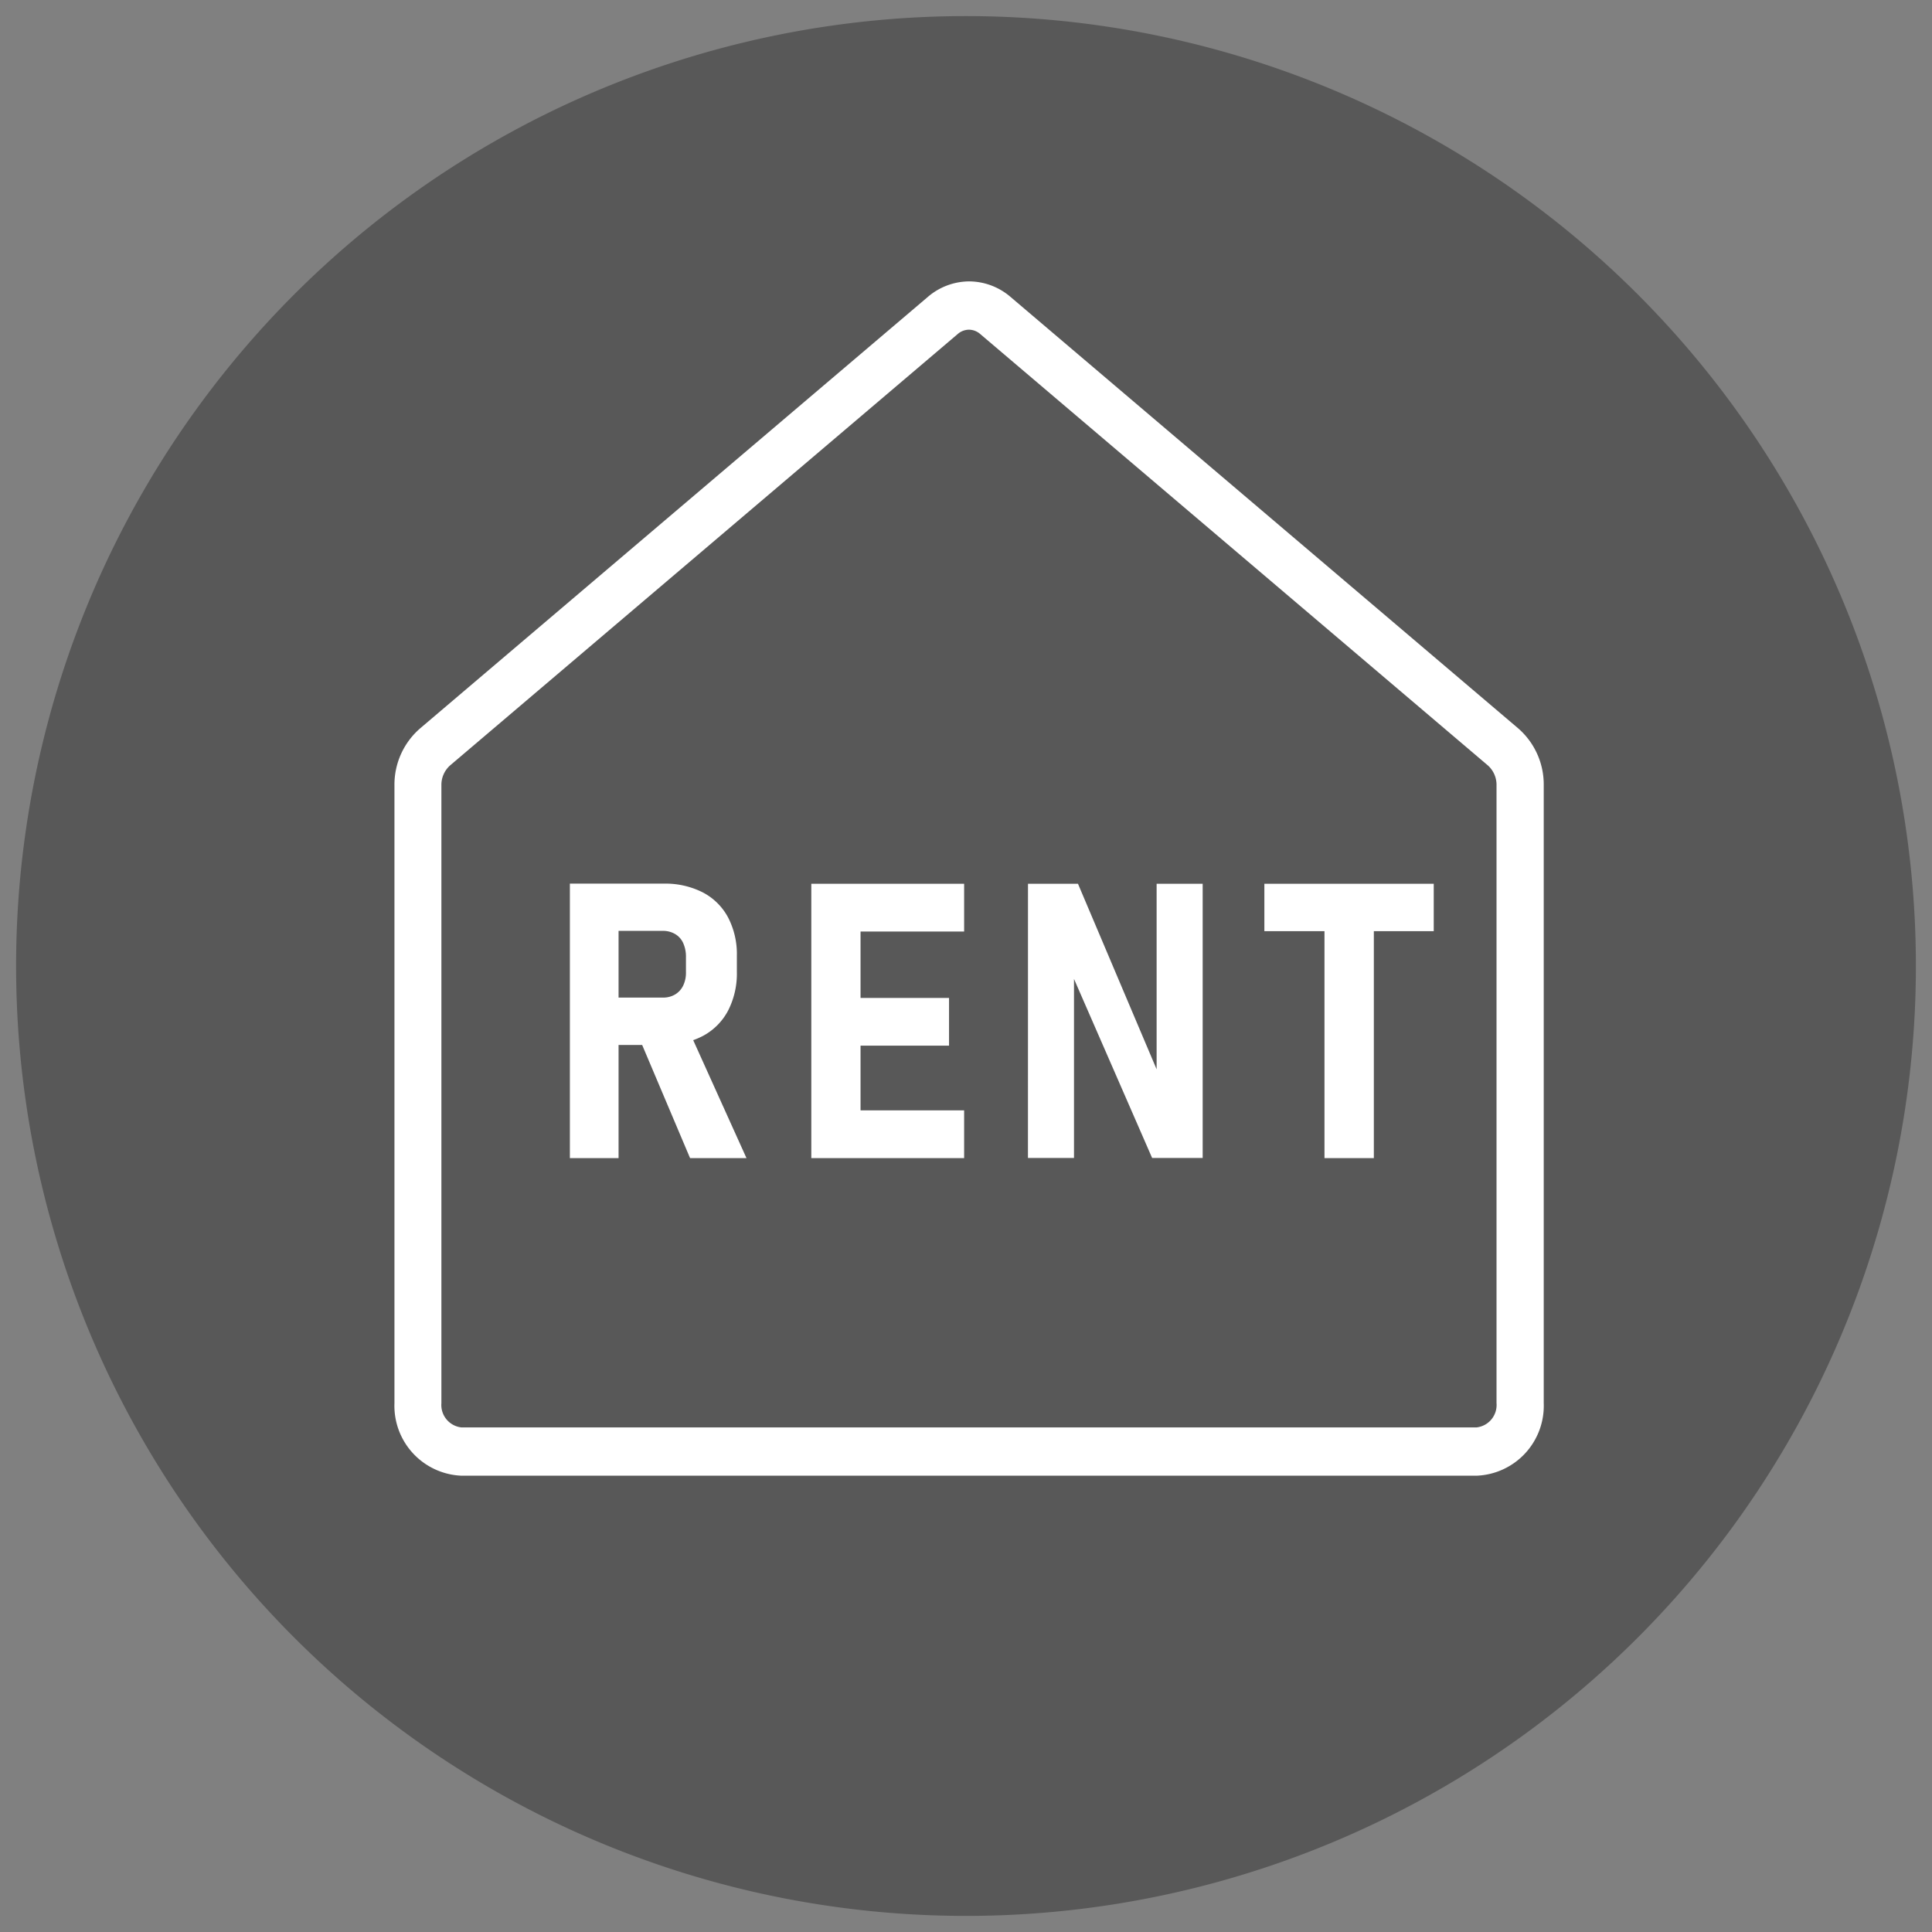
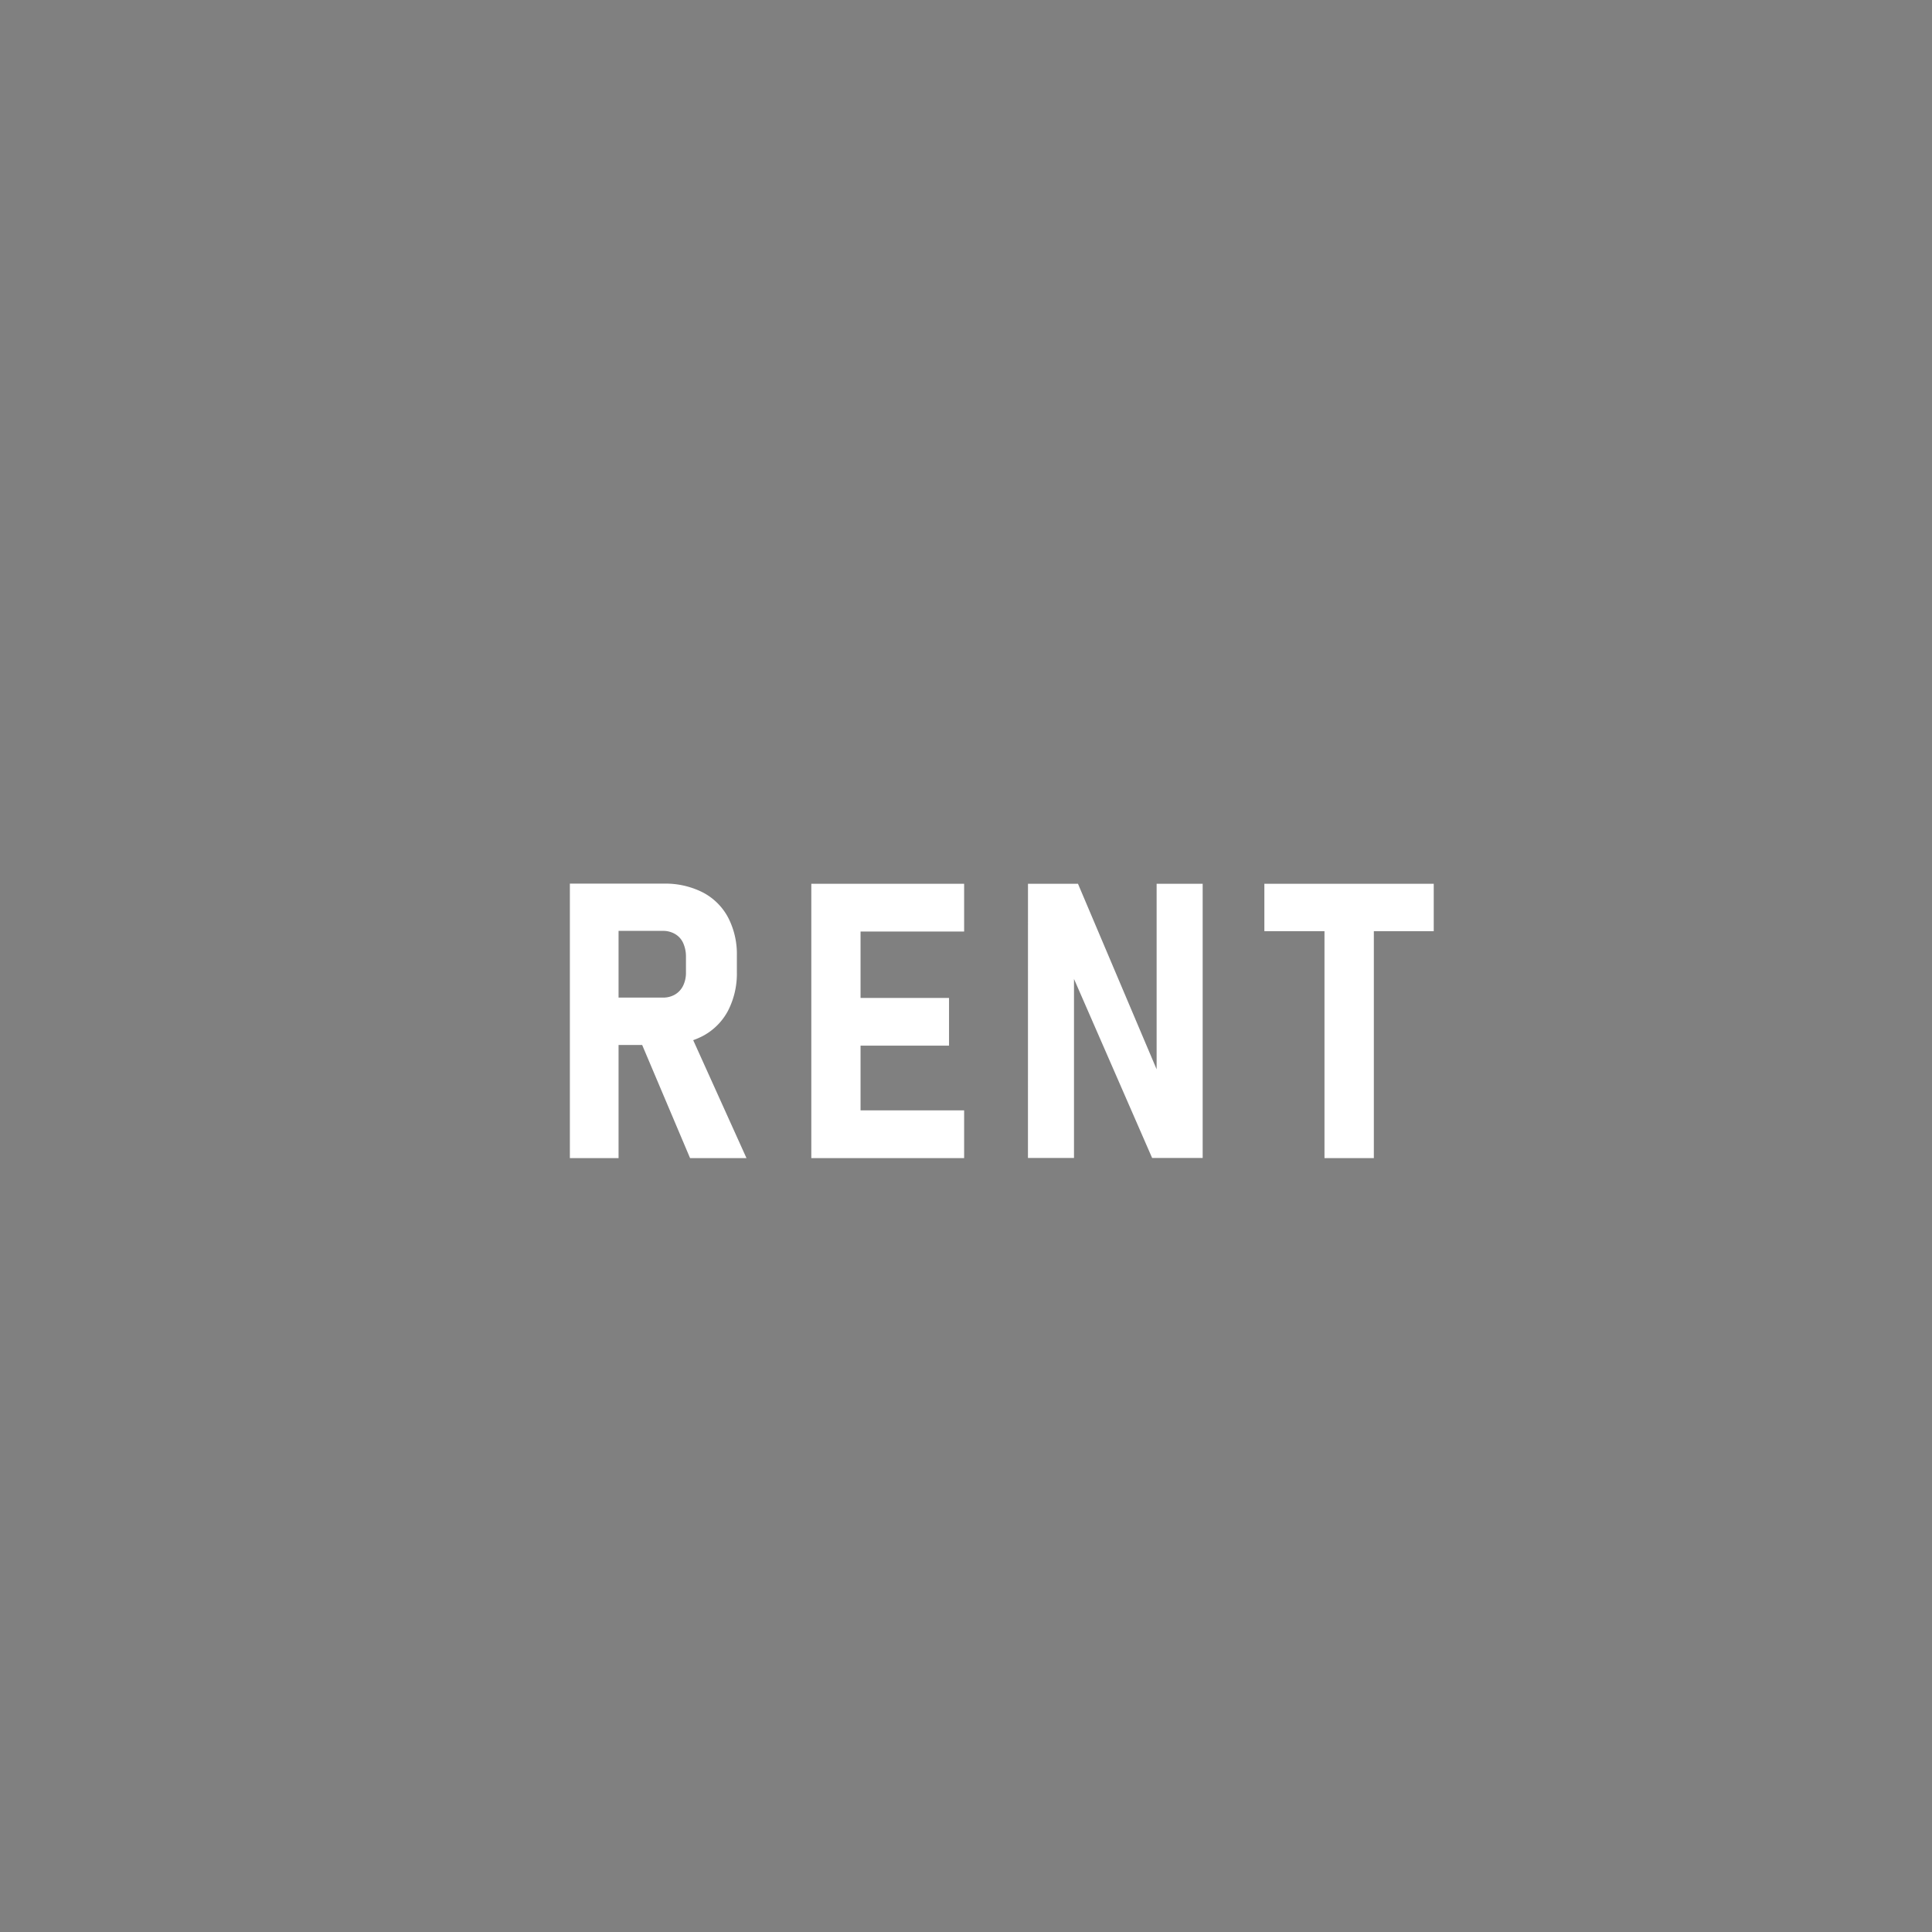
<svg xmlns="http://www.w3.org/2000/svg" width="60" height="60" viewBox="0 0 60 60">
  <rect x="0" y="0" width="60" height="60" fill="#808080" stroke="none" />
  <g id="icon_rent" transform="translate(0.5 0.5)">
-     <path id="パス_67" data-name="パス 67" d="M29.5,0A29.5,29.5,0,1,1,0,29.5,29.5,29.5,0,0,1,29.5,0Z" fill="#585858" />
-     <path id="パス_67_-_アウトライン" data-name="パス 67 - アウトライン" d="M29.5-.5A30.008,30.008,0,0,1,41.178,57.142,30.008,30.008,0,0,1,17.822,1.858,29.813,29.813,0,0,1,29.5-.5Zm0,59.016A29.016,29.016,0,1,0,.484,29.5,29.049,29.049,0,0,0,29.5,58.516Z" fill="rgba(0,0,0,0)" />
-     <path id="パス_24" data-name="パス 24" d="M254.382,193.971H222.847a2.172,2.172,0,0,1-2.076-2.252V172.532a2.311,2.311,0,0,1,.8-1.772l15.768-13.4a1.984,1.984,0,0,1,1.281-.479h0a1.982,1.982,0,0,1,1.281.48l15.768,13.4a2.31,2.31,0,0,1,.794,1.772v19.187A2.172,2.172,0,0,1,254.382,193.971Zm-15.768-35.59a.539.539,0,0,0-.351.135l-15.768,13.4a.81.81,0,0,0-.266.616v19.187a.7.7,0,0,0,.617.752h31.535a.7.7,0,0,0,.616-.752V172.532a.81.81,0,0,0-.265-.616l-15.769-13.4A.537.537,0,0,0,238.615,158.381Z" transform="translate(-209.021 -148.642)" fill="#fff" />
    <path id="パス_11917" data-name="パス 11917" d="M1.377-4.986h2.25A.721.721,0,0,0,4-5.083a.647.647,0,0,0,.249-.272.92.92,0,0,0,.088-.416v-.475a1.021,1.021,0,0,0-.085-.431.615.615,0,0,0-.249-.281.736.736,0,0,0-.381-.1H1.377V-8.525H3.645a2.566,2.566,0,0,1,1.21.27,1.865,1.865,0,0,1,.788.776,2.461,2.461,0,0,1,.275,1.192v.5a2.521,2.521,0,0,1-.275,1.21,1.888,1.888,0,0,1-.791.788,2.525,2.525,0,0,1-1.207.275H1.377ZM.732-8.525H2.244V0H.732ZM2.865-3.779l1.523-.27L6.217,0H4.465ZM8.23-8.52H9.759V0H8.23Zm.609,7.037h4.137V0H8.839Zm0-3.492h3.668v1.482H8.839Zm0-3.545h4.137v1.482H8.839Zm6.12,0h1.553L19.1-2.414l-.146.188V-8.52h1.43V-.006H18.814L16.242-5.9l.146-.193V-.006h-1.43Zm9.208.7H25.7V0H24.167ZM22.3-8.52H27.56v1.471H22.3Z" transform="translate(16.466 35.467)" fill="#fff" />
  </g>
</svg>